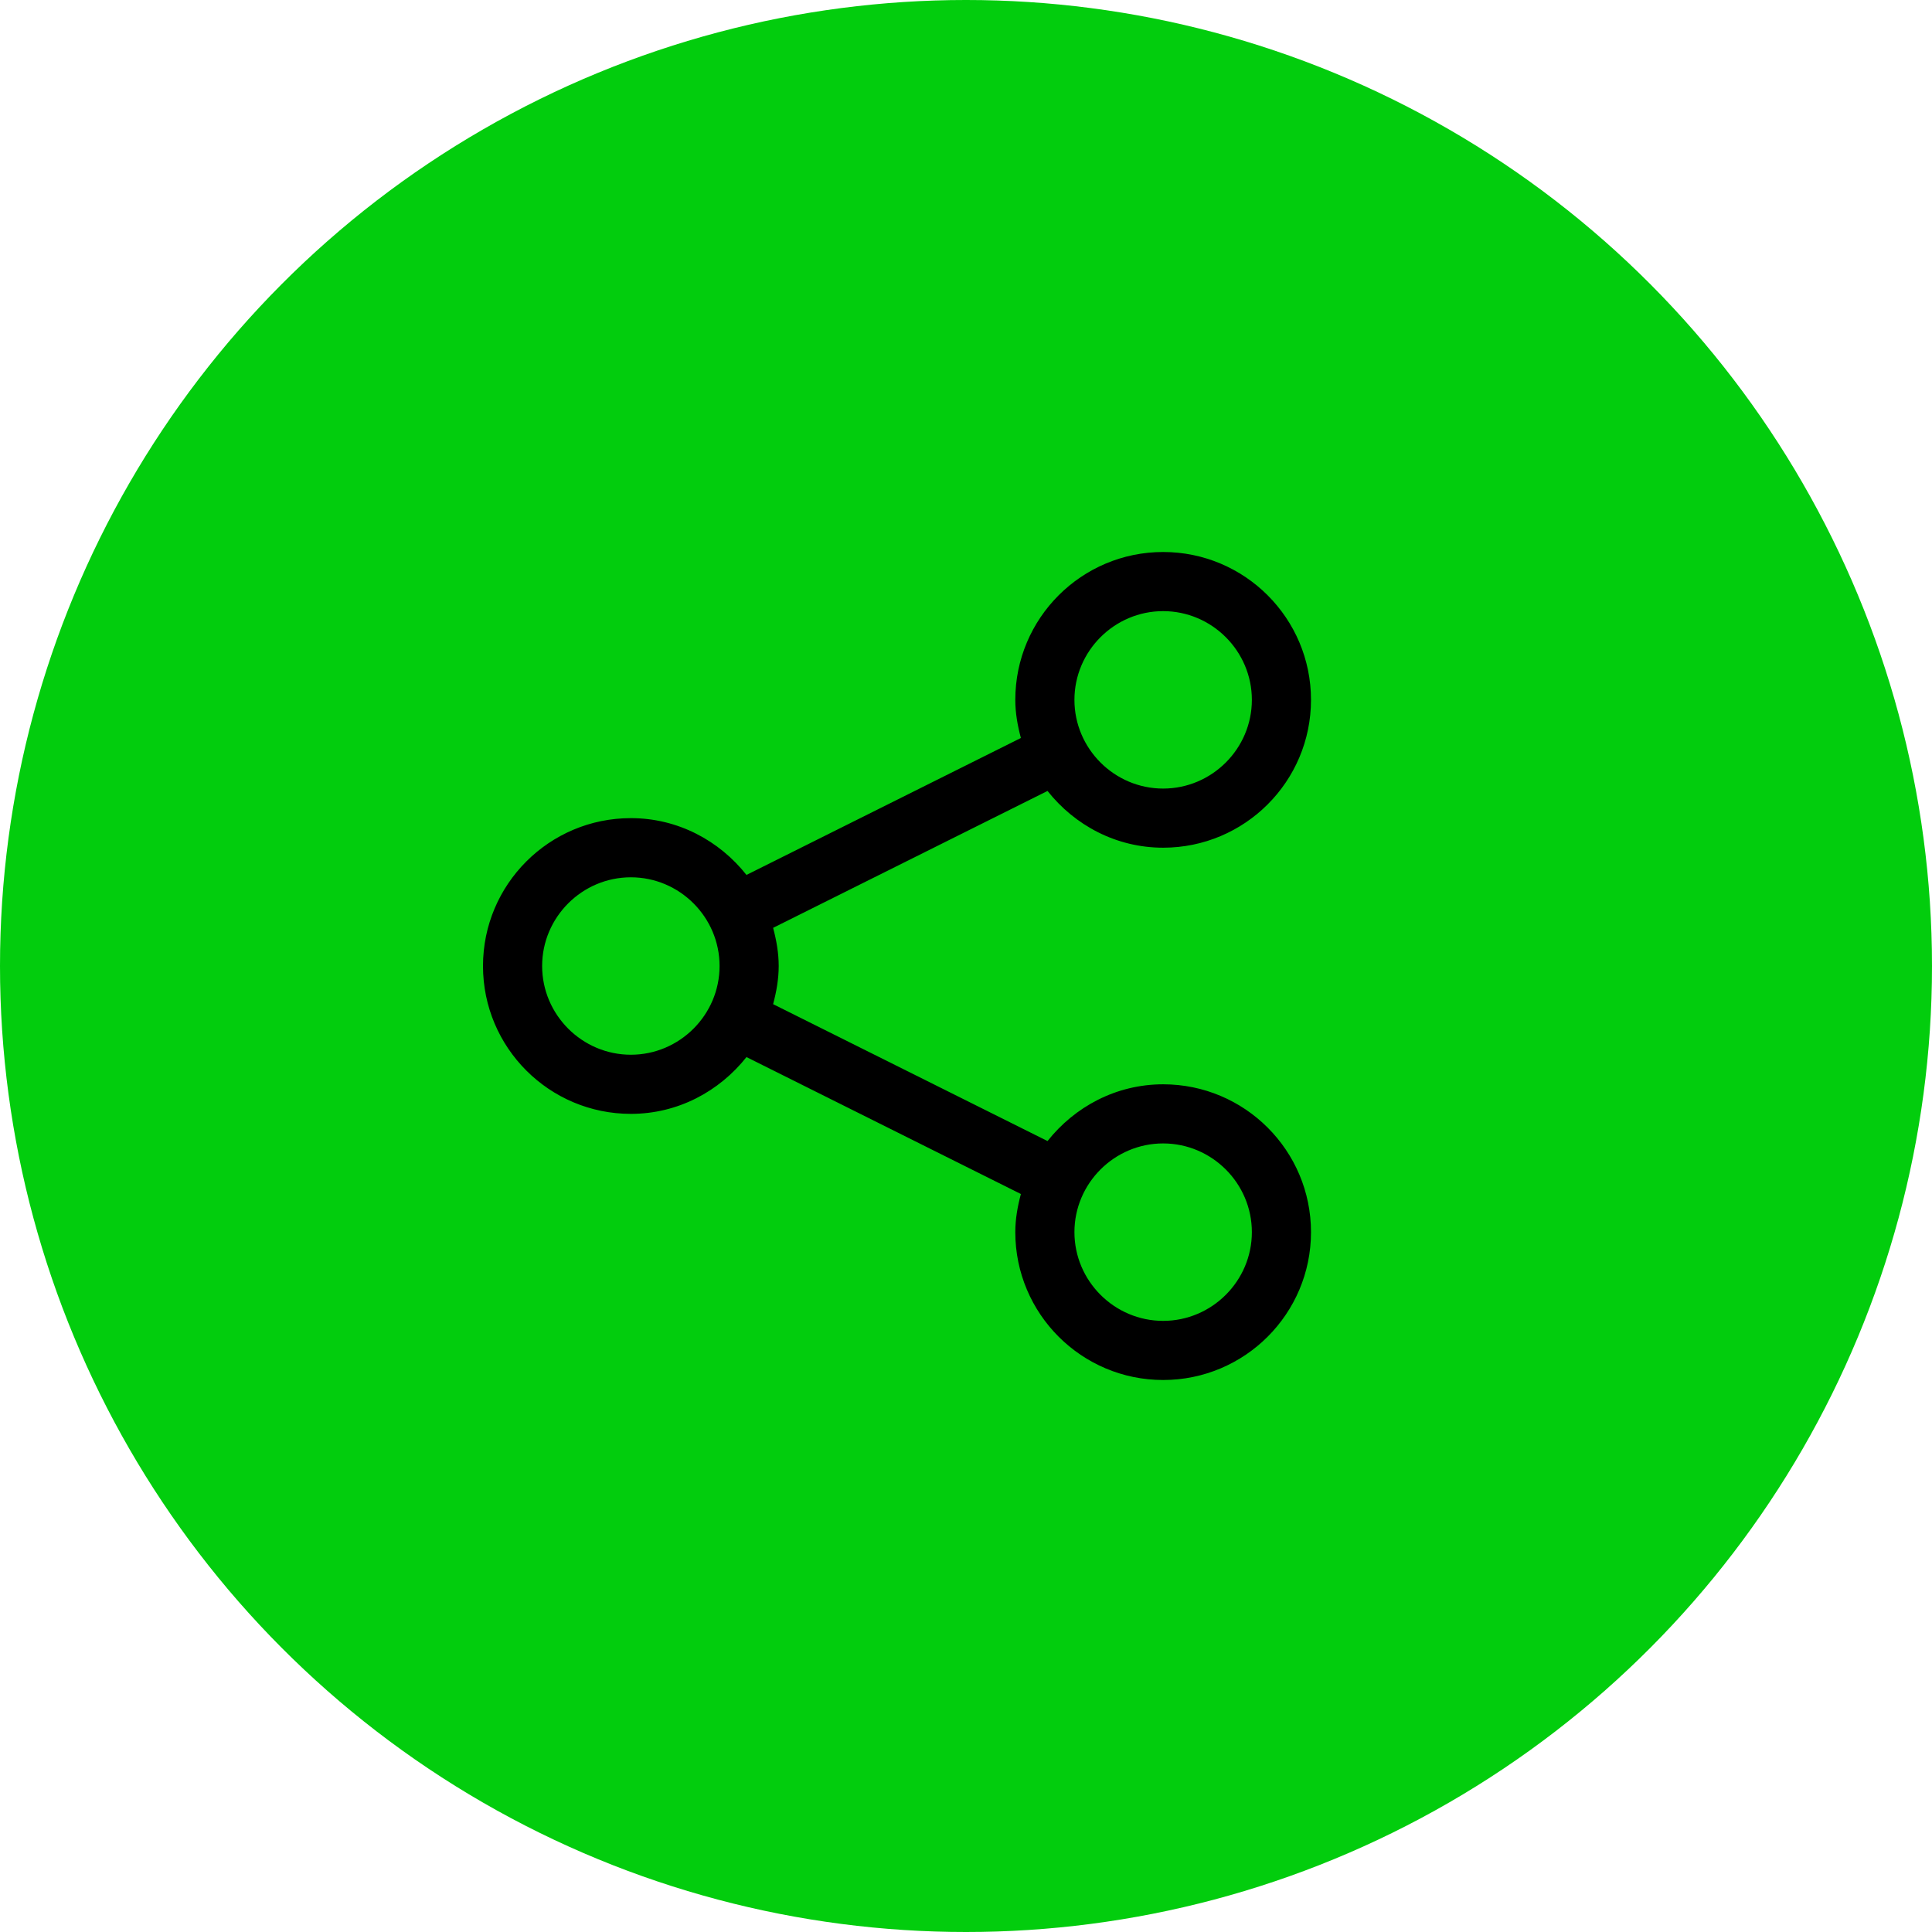
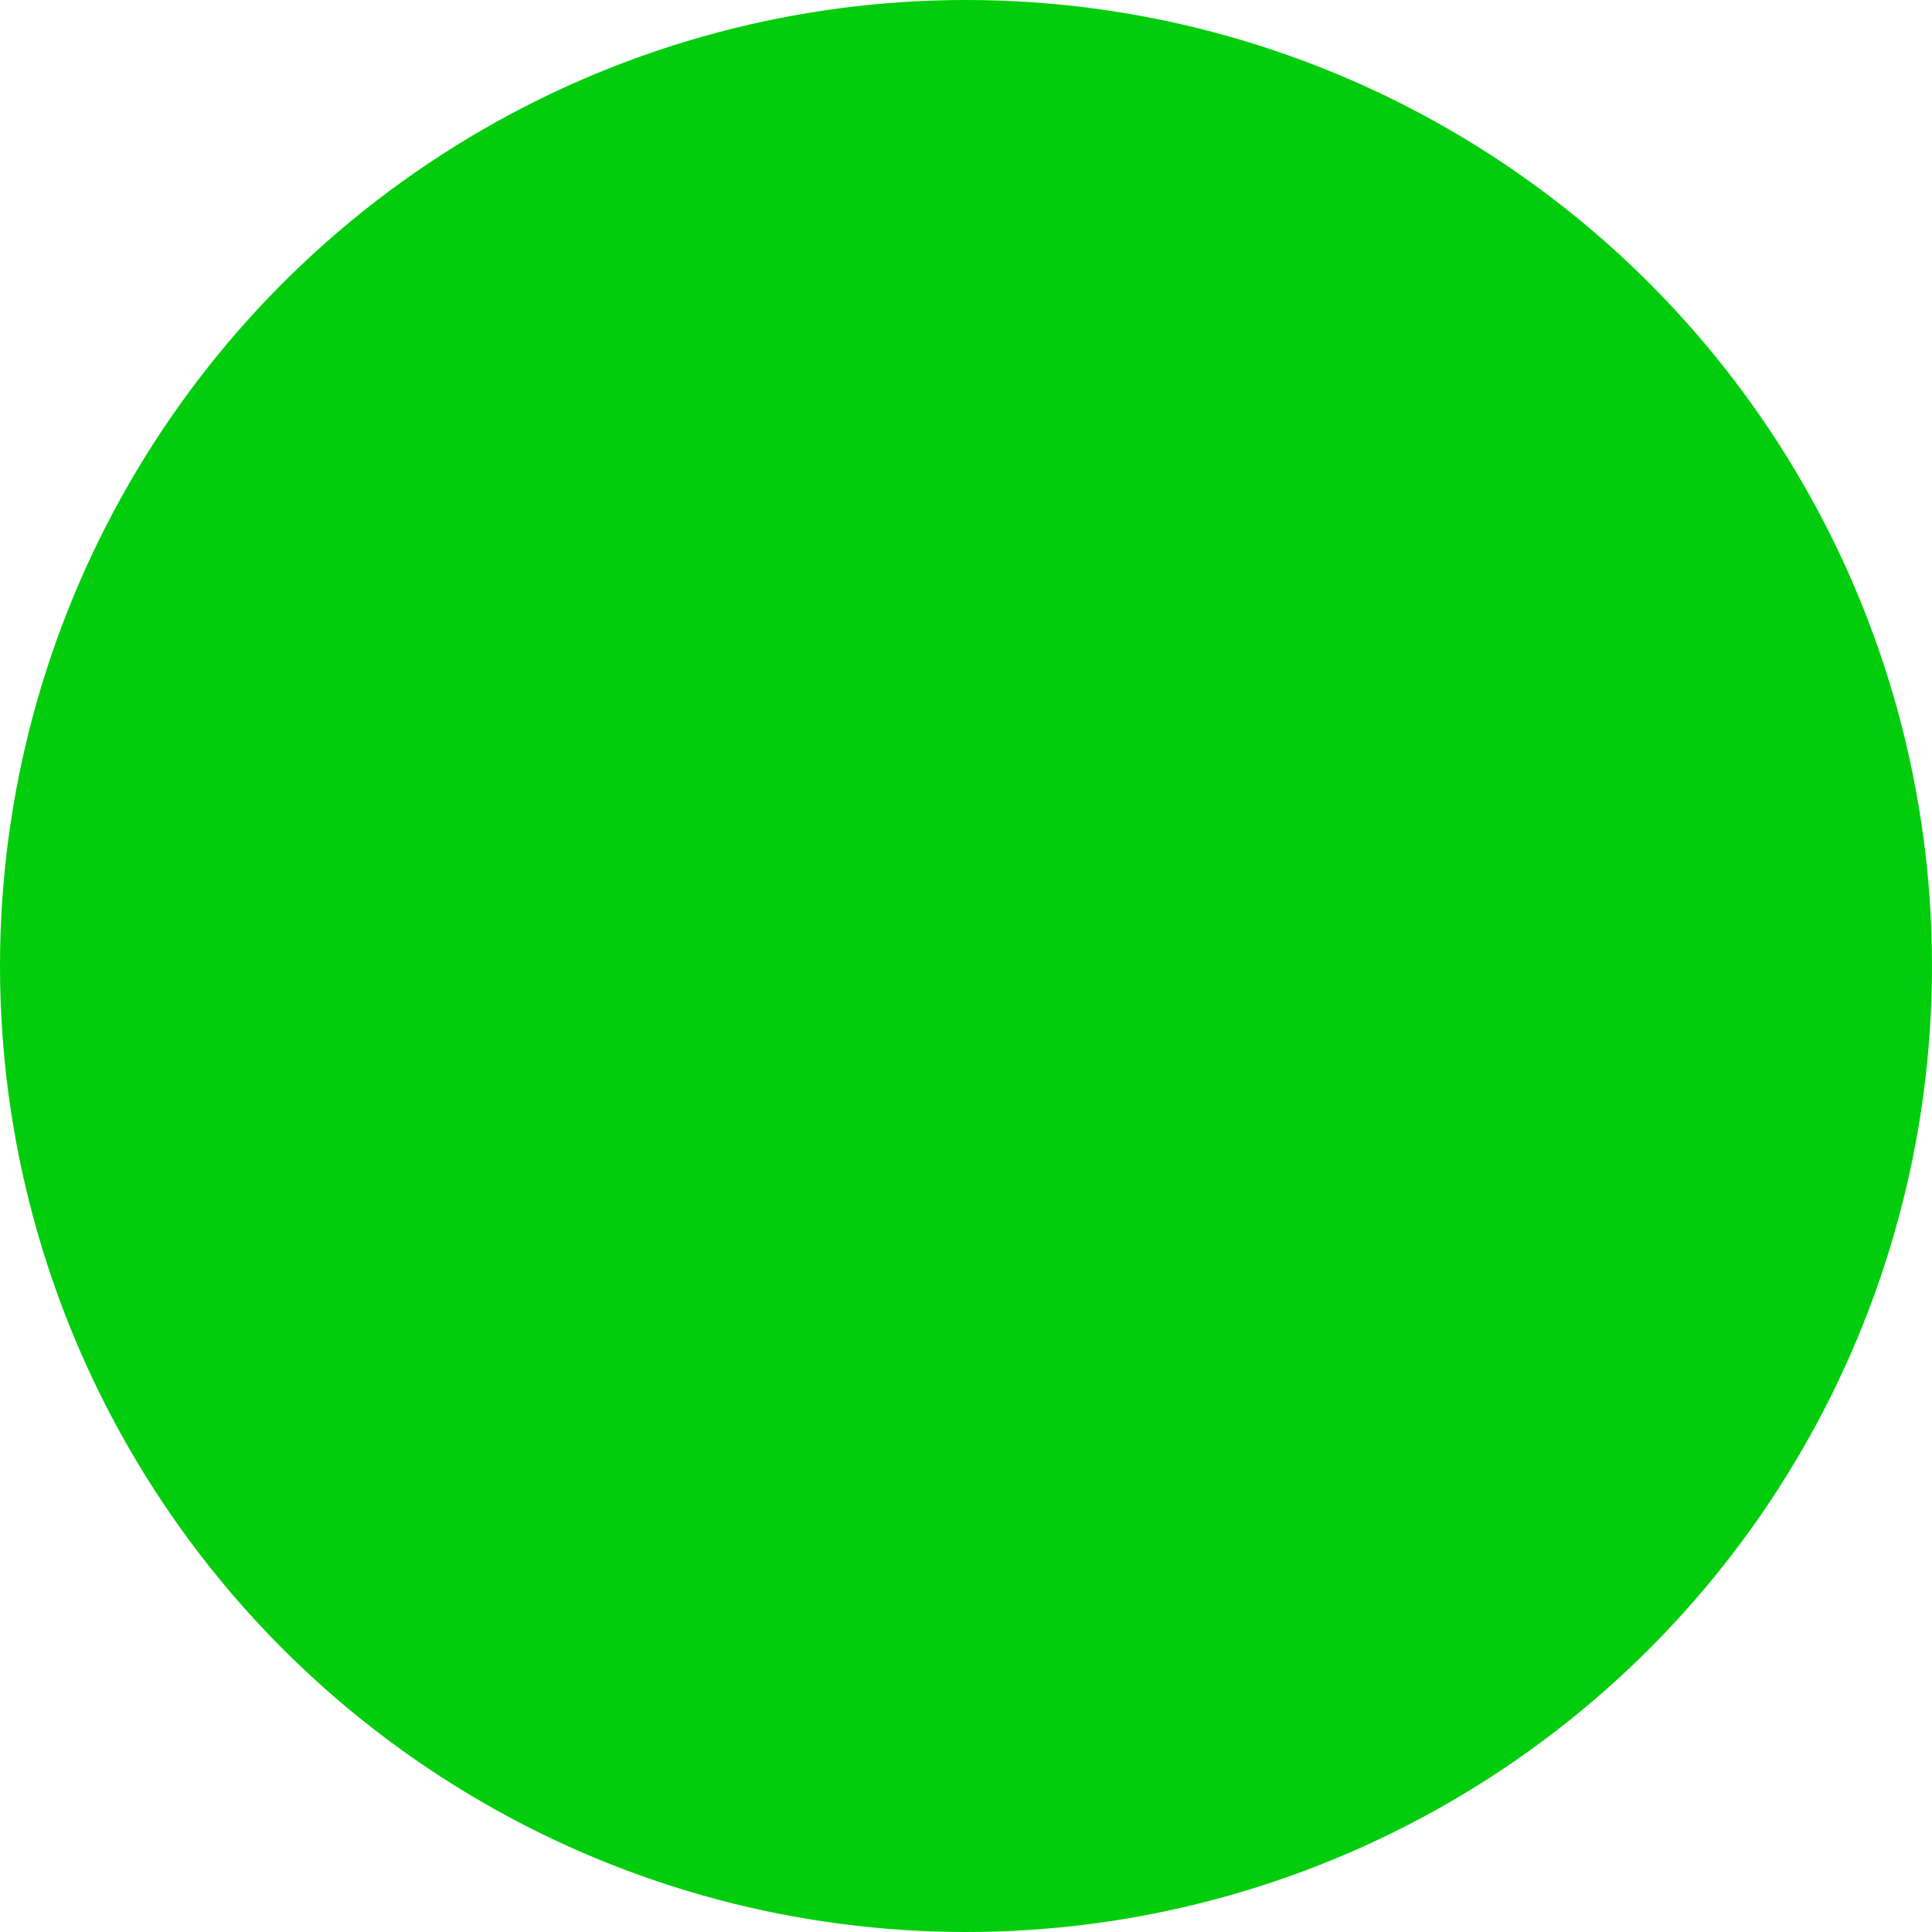
<svg xmlns="http://www.w3.org/2000/svg" width="56" height="56" viewBox="0 0 56 56" fill="none">
  <circle cx="28" cy="28" r="28" fill="#02CD0D" />
-   <path d="M33.714 31.429C32.351 31.429 31.151 32.08 30.363 33.074L22.409 29.106C22.503 28.754 22.571 28.386 22.571 28C22.571 27.614 22.503 27.246 22.409 26.894L30.363 22.926C31.151 23.92 32.351 24.571 33.714 24.571C36.08 24.571 38 22.651 38 20.286C38 17.92 36.08 16 33.714 16C31.349 16 29.429 17.92 29.429 20.286C29.429 20.671 29.497 21.04 29.591 21.391L21.637 25.36C20.849 24.366 19.649 23.714 18.286 23.714C15.92 23.714 14 25.634 14 28C14 30.366 15.92 32.286 18.286 32.286C19.649 32.286 20.849 31.634 21.637 30.64L29.591 34.609C29.497 34.96 29.429 35.329 29.429 35.714C29.429 38.08 31.349 40 33.714 40C36.08 40 38 38.08 38 35.714C38 33.349 36.08 31.429 33.714 31.429ZM33.714 17.714C35.129 17.714 36.286 18.872 36.286 20.286C36.286 21.7 35.129 22.857 33.714 22.857C32.3 22.857 31.143 21.7 31.143 20.286C31.143 18.872 32.3 17.714 33.714 17.714ZM18.286 30.572C16.872 30.572 15.714 29.414 15.714 28C15.714 26.586 16.872 25.429 18.286 25.429C19.7 25.429 20.857 26.586 20.857 28C20.857 29.414 19.7 30.572 18.286 30.572ZM33.714 38.286C32.3 38.286 31.143 37.129 31.143 35.714C31.143 34.3 32.3 33.143 33.714 33.143C35.129 33.143 36.286 34.3 36.286 35.714C36.286 37.129 35.129 38.286 33.714 38.286Z" fill="black" />
</svg>